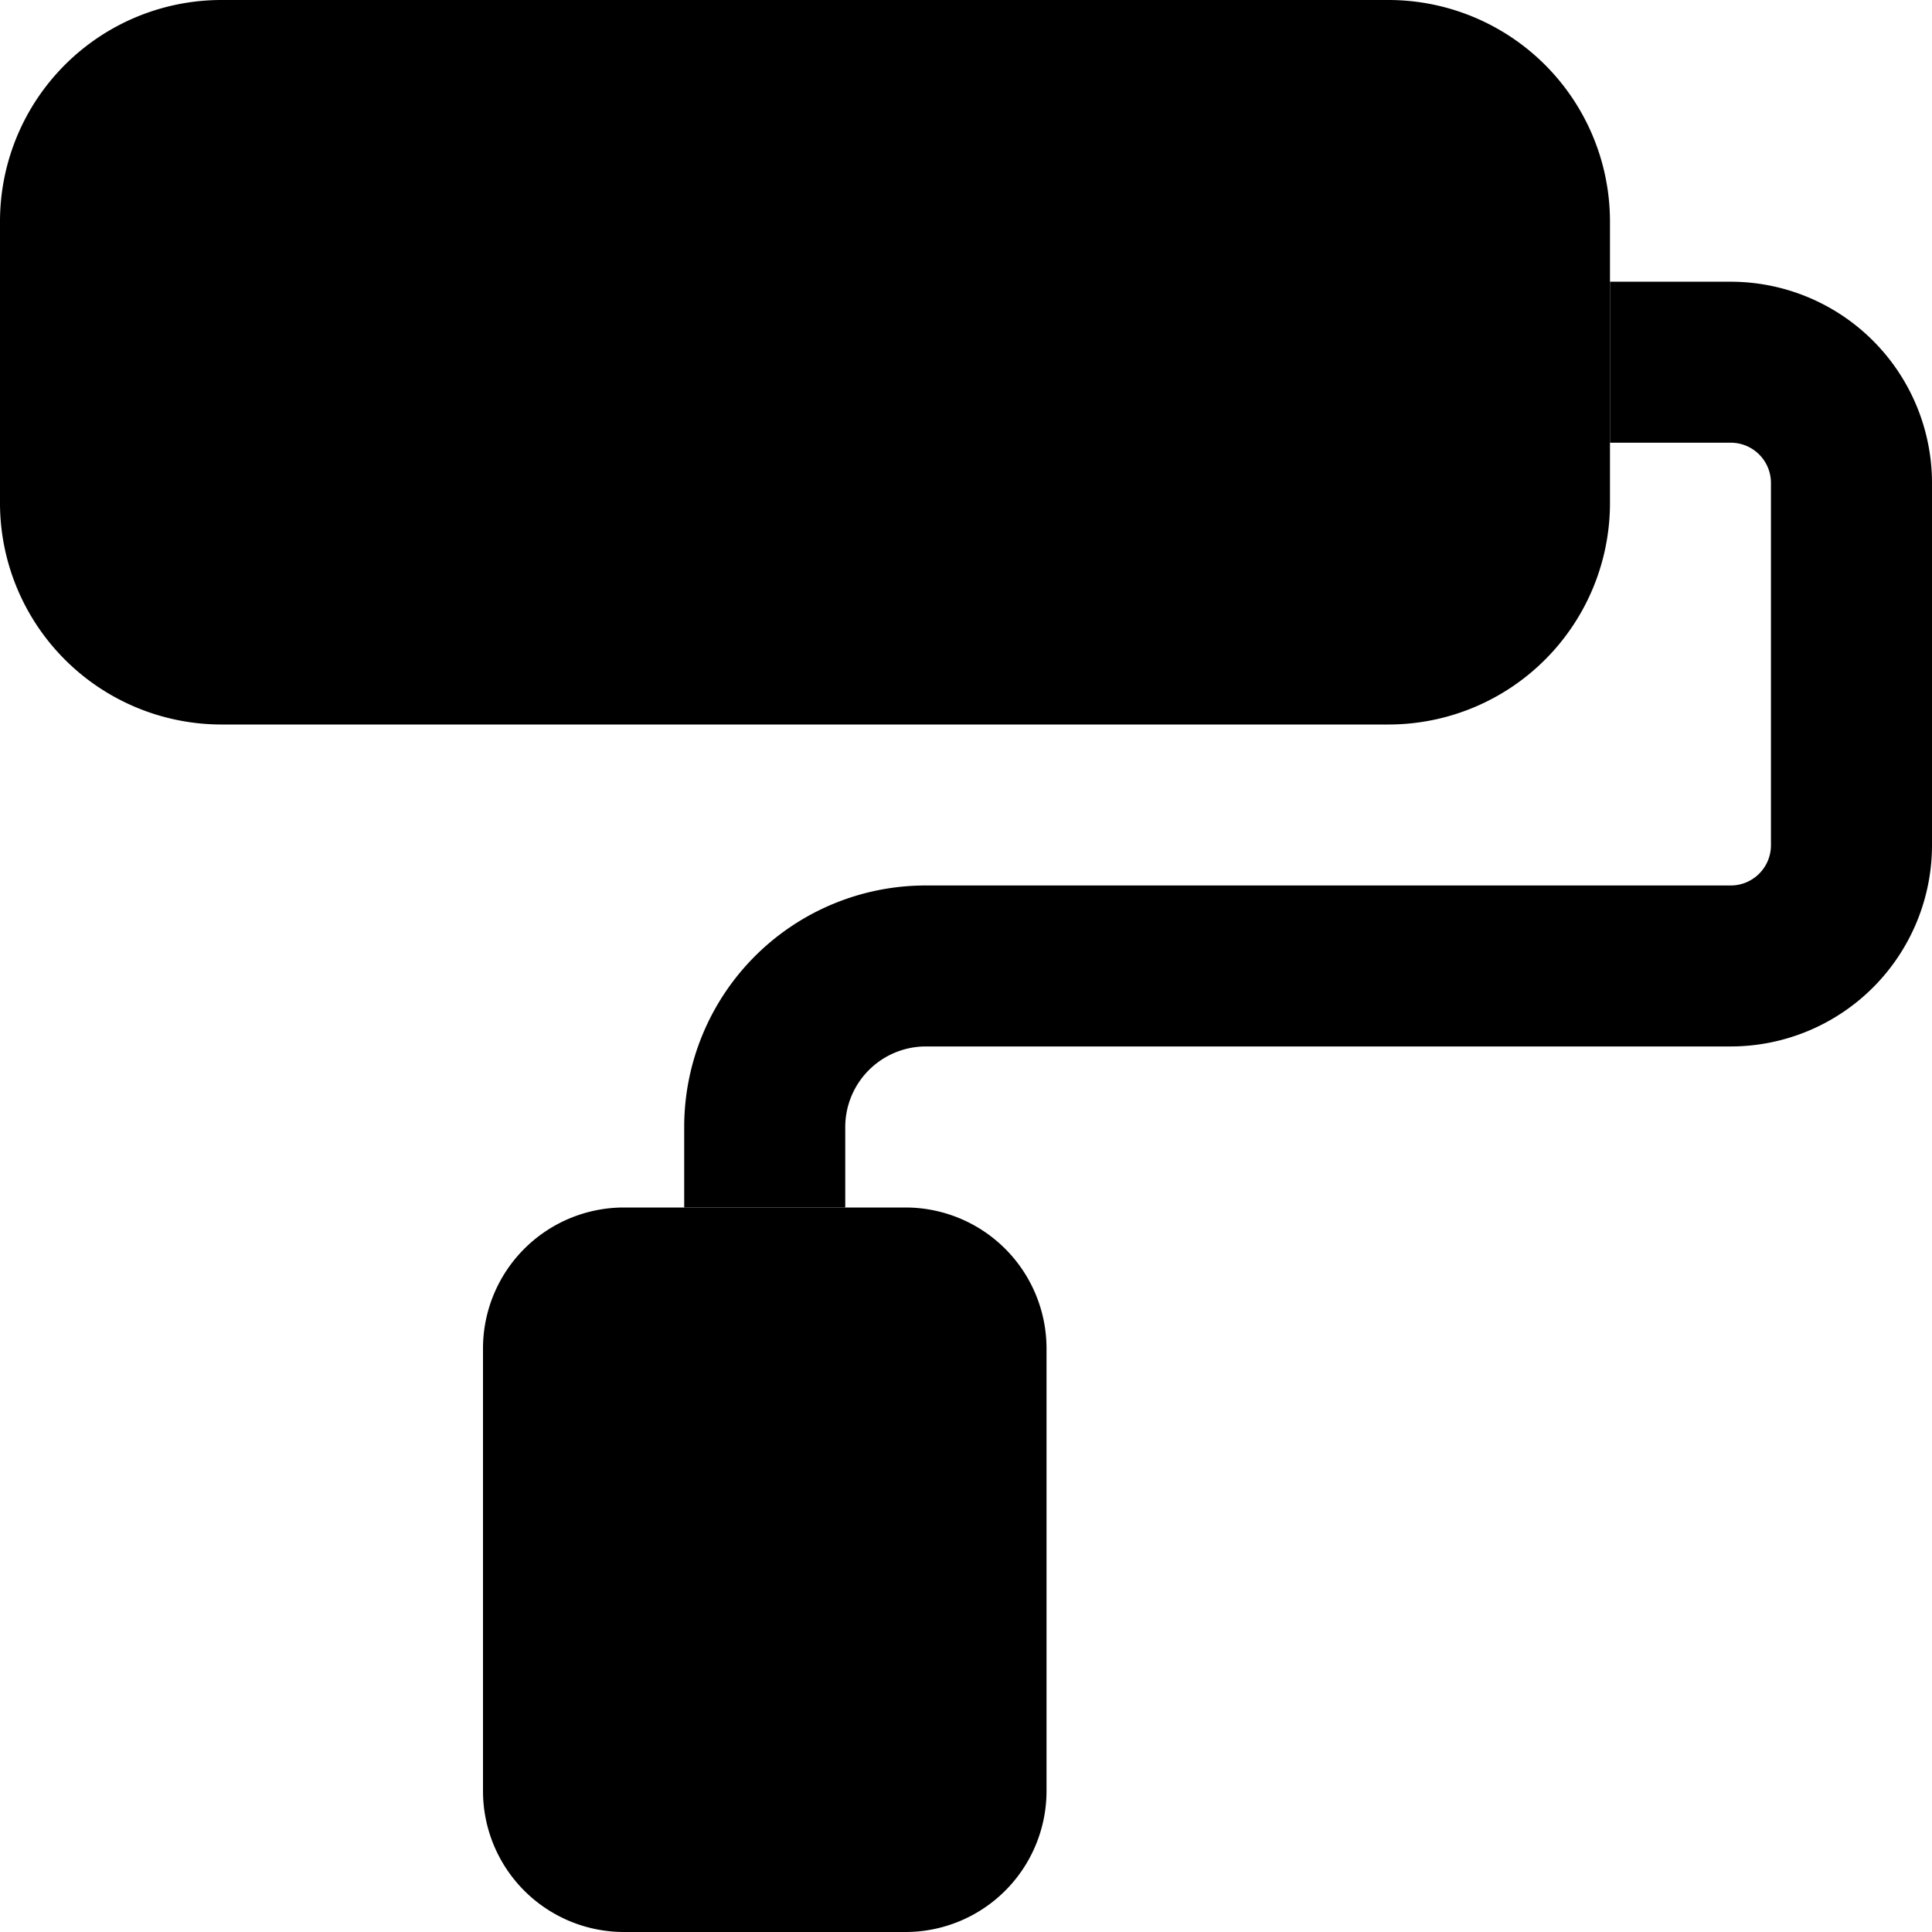
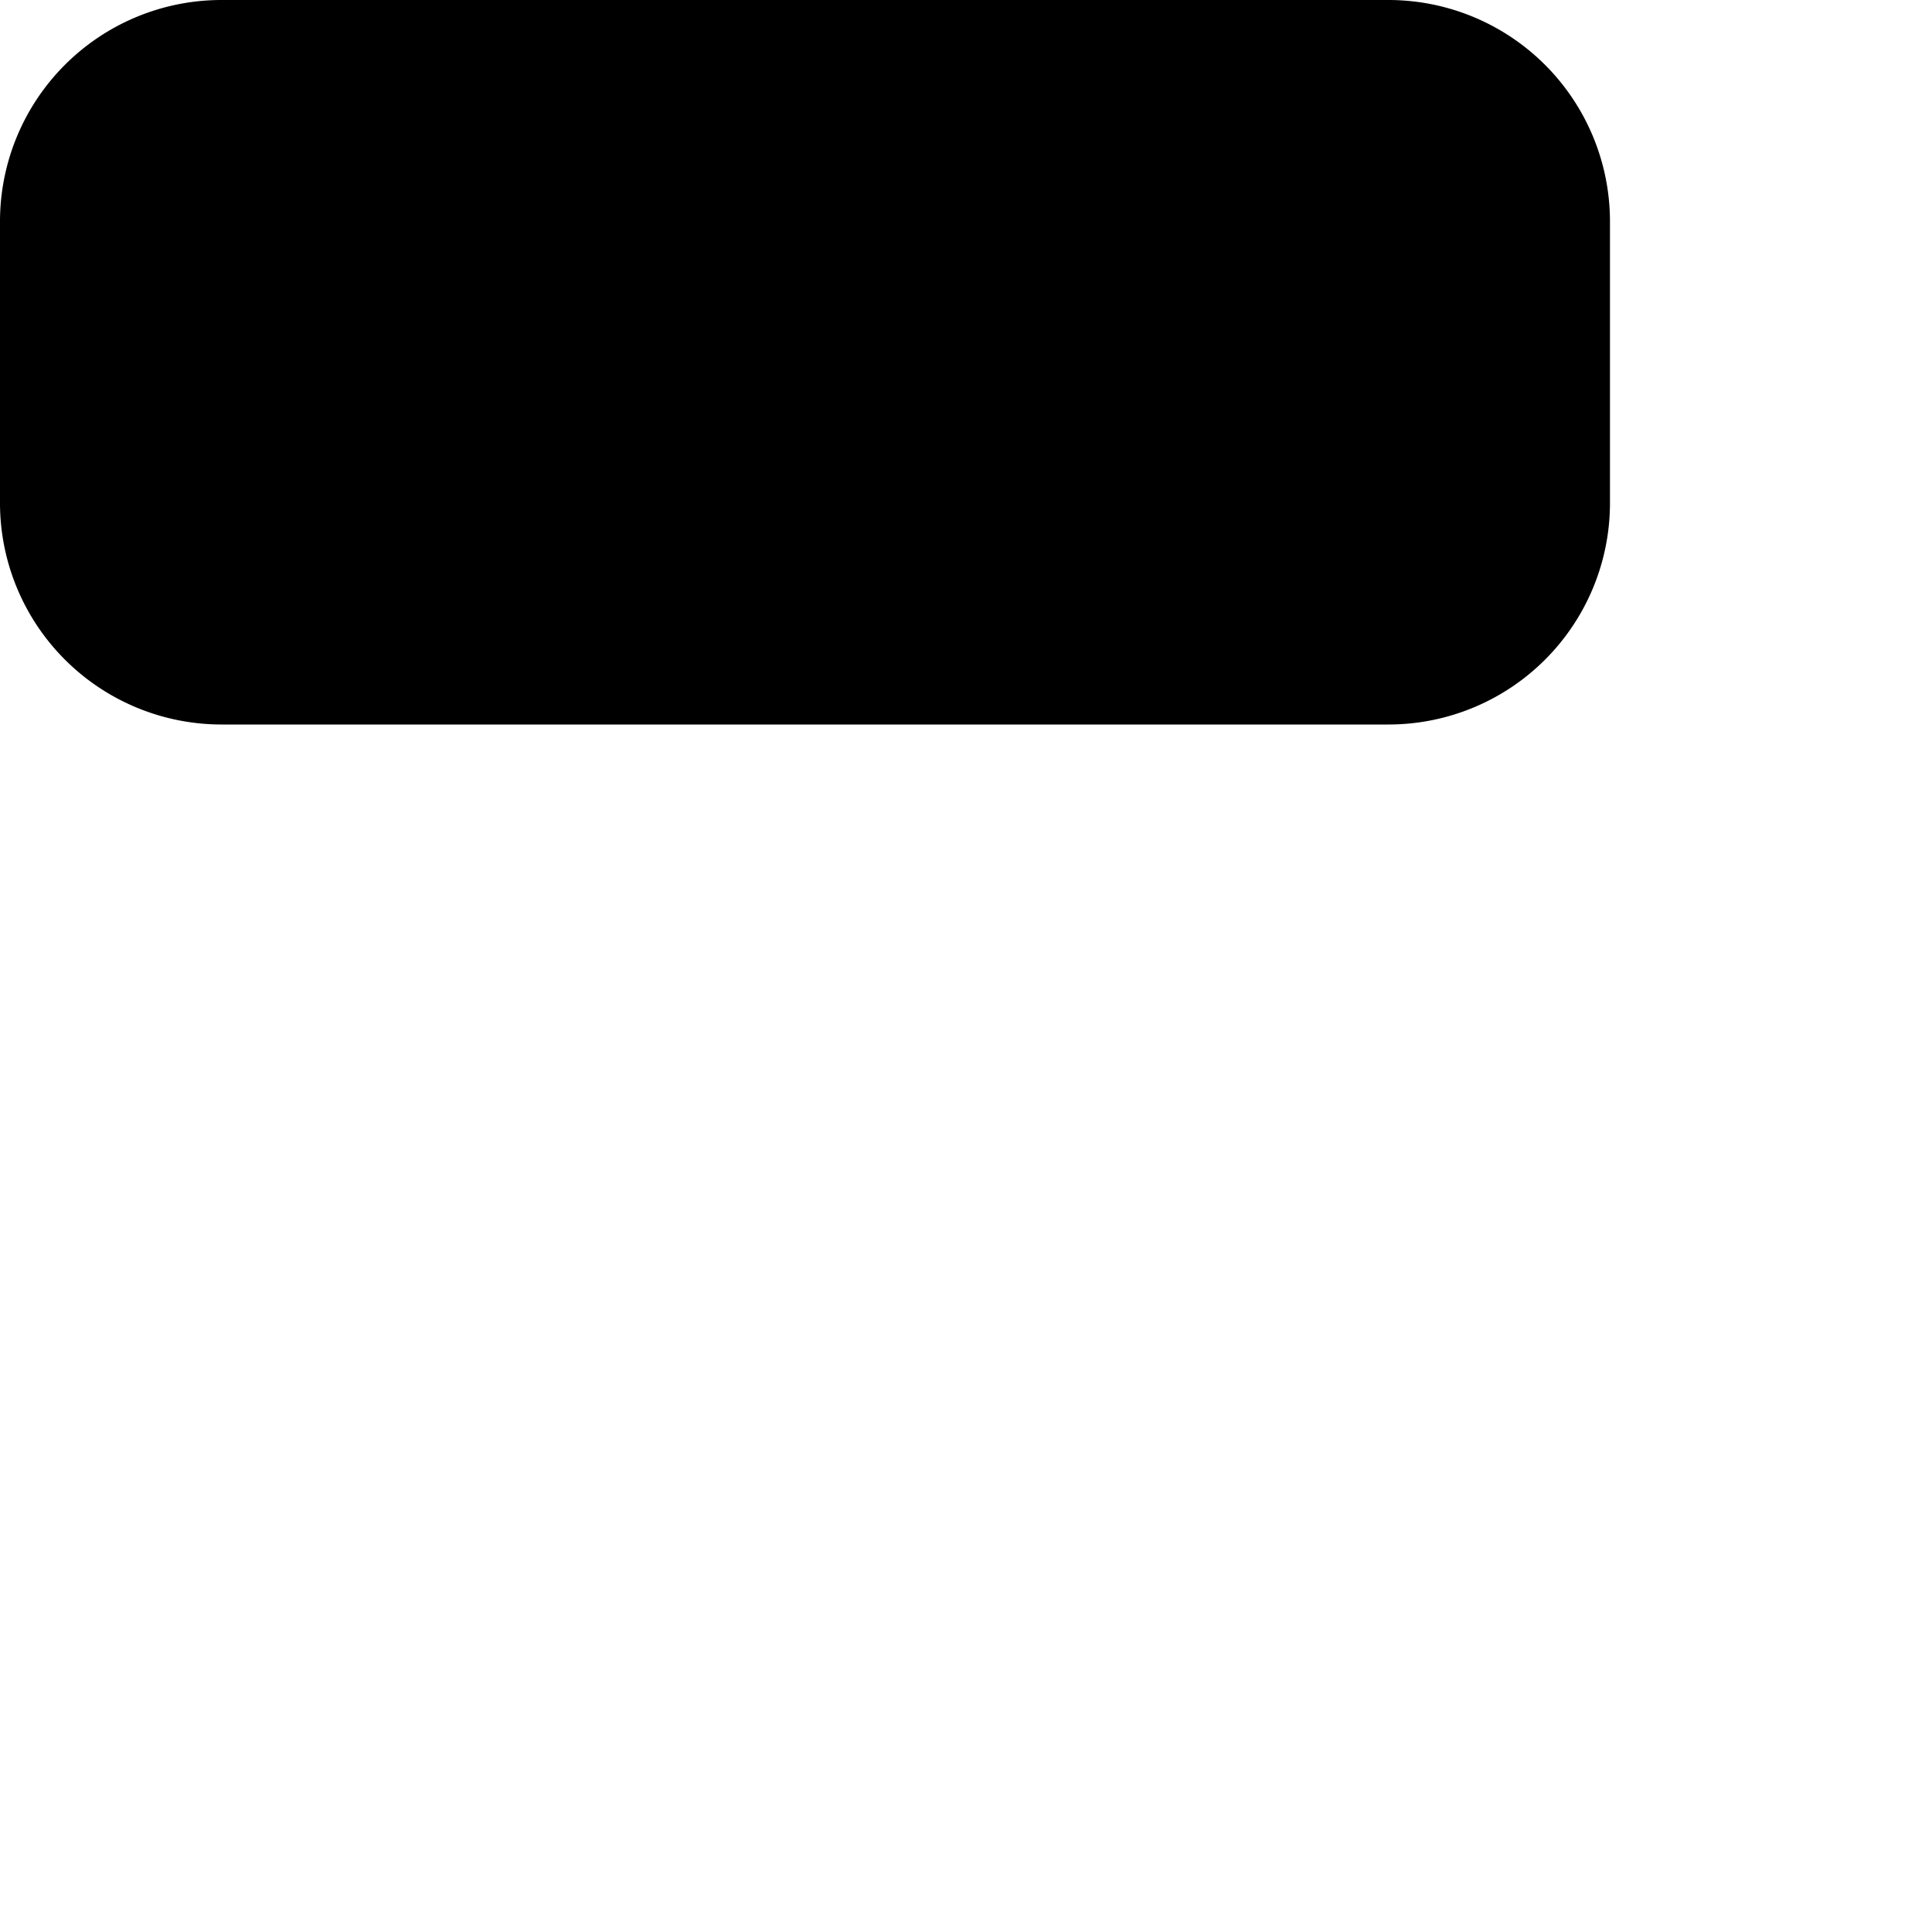
<svg xmlns="http://www.w3.org/2000/svg" viewBox="0 0 256 256" data-inject-url="https://sandbox.elemisthemes.com/assets/img/icons/solid/roller.svg" class="svg-inject icon-svg icon-svg-xs solid-duo text-navy-sky">
  <path class="fill-primary" d="M184 0H29.33A29.35 29.35 0 000 29.33v37.33A29.36 29.36 0 0029.33 96H184a29.35 29.35 0 0029.33-29.33V29.34A29.36 29.36 0 00184 0z" />
-   <path class="fill-secondary" d="M229.33 37.33h-16v21.33h16a5.33 5.33 0 015.33 5.34v48a5.33 5.33 0 01-5.33 5.33H122.66a32 32 0 00-32 32V160H112v-10.67a10.69 10.69 0 0110.67-10.67h106.67A26.68 26.68 0 00256 112V64a26.69 26.69 0 00-26.67-26.67z" />
-   <path class="fill-primary" d="M120 160H82.67A18.68 18.68 0 0064 178.67v58.67A18.68 18.68 0 0082.67 256H120a18.69 18.69 0 0018.67-18.67v-58.67A18.69 18.69 0 00120 160z" />
</svg>